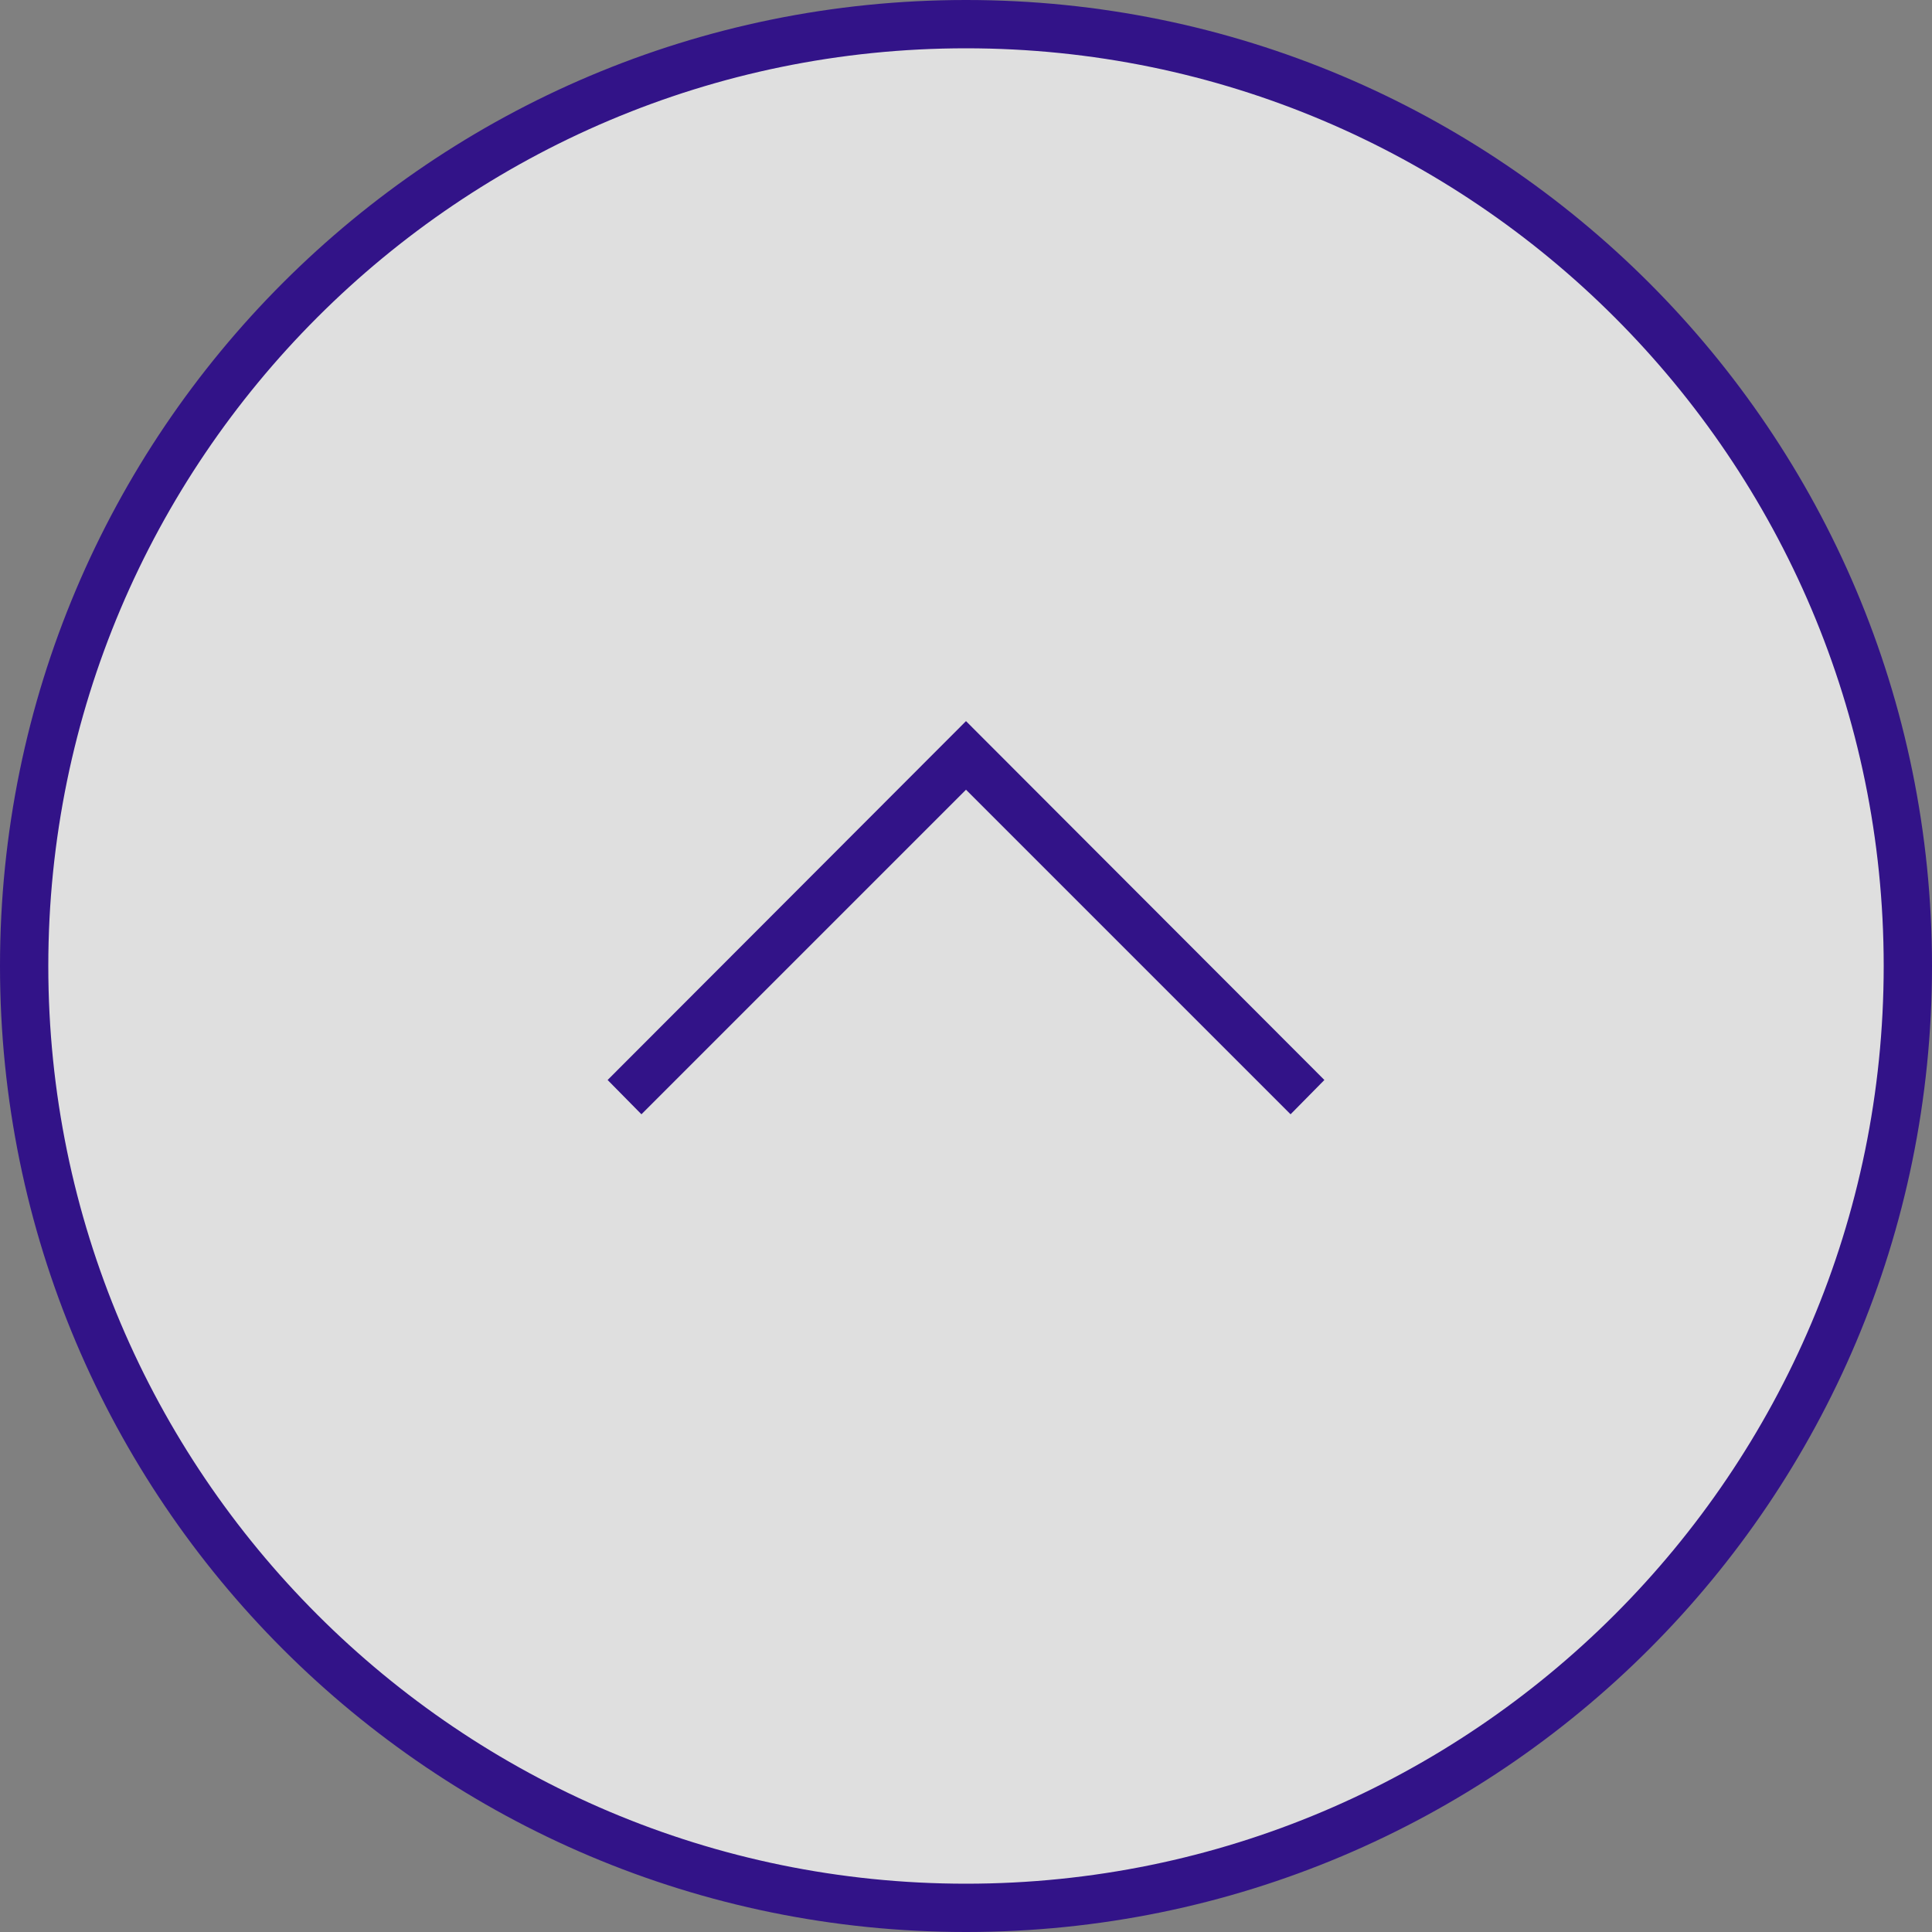
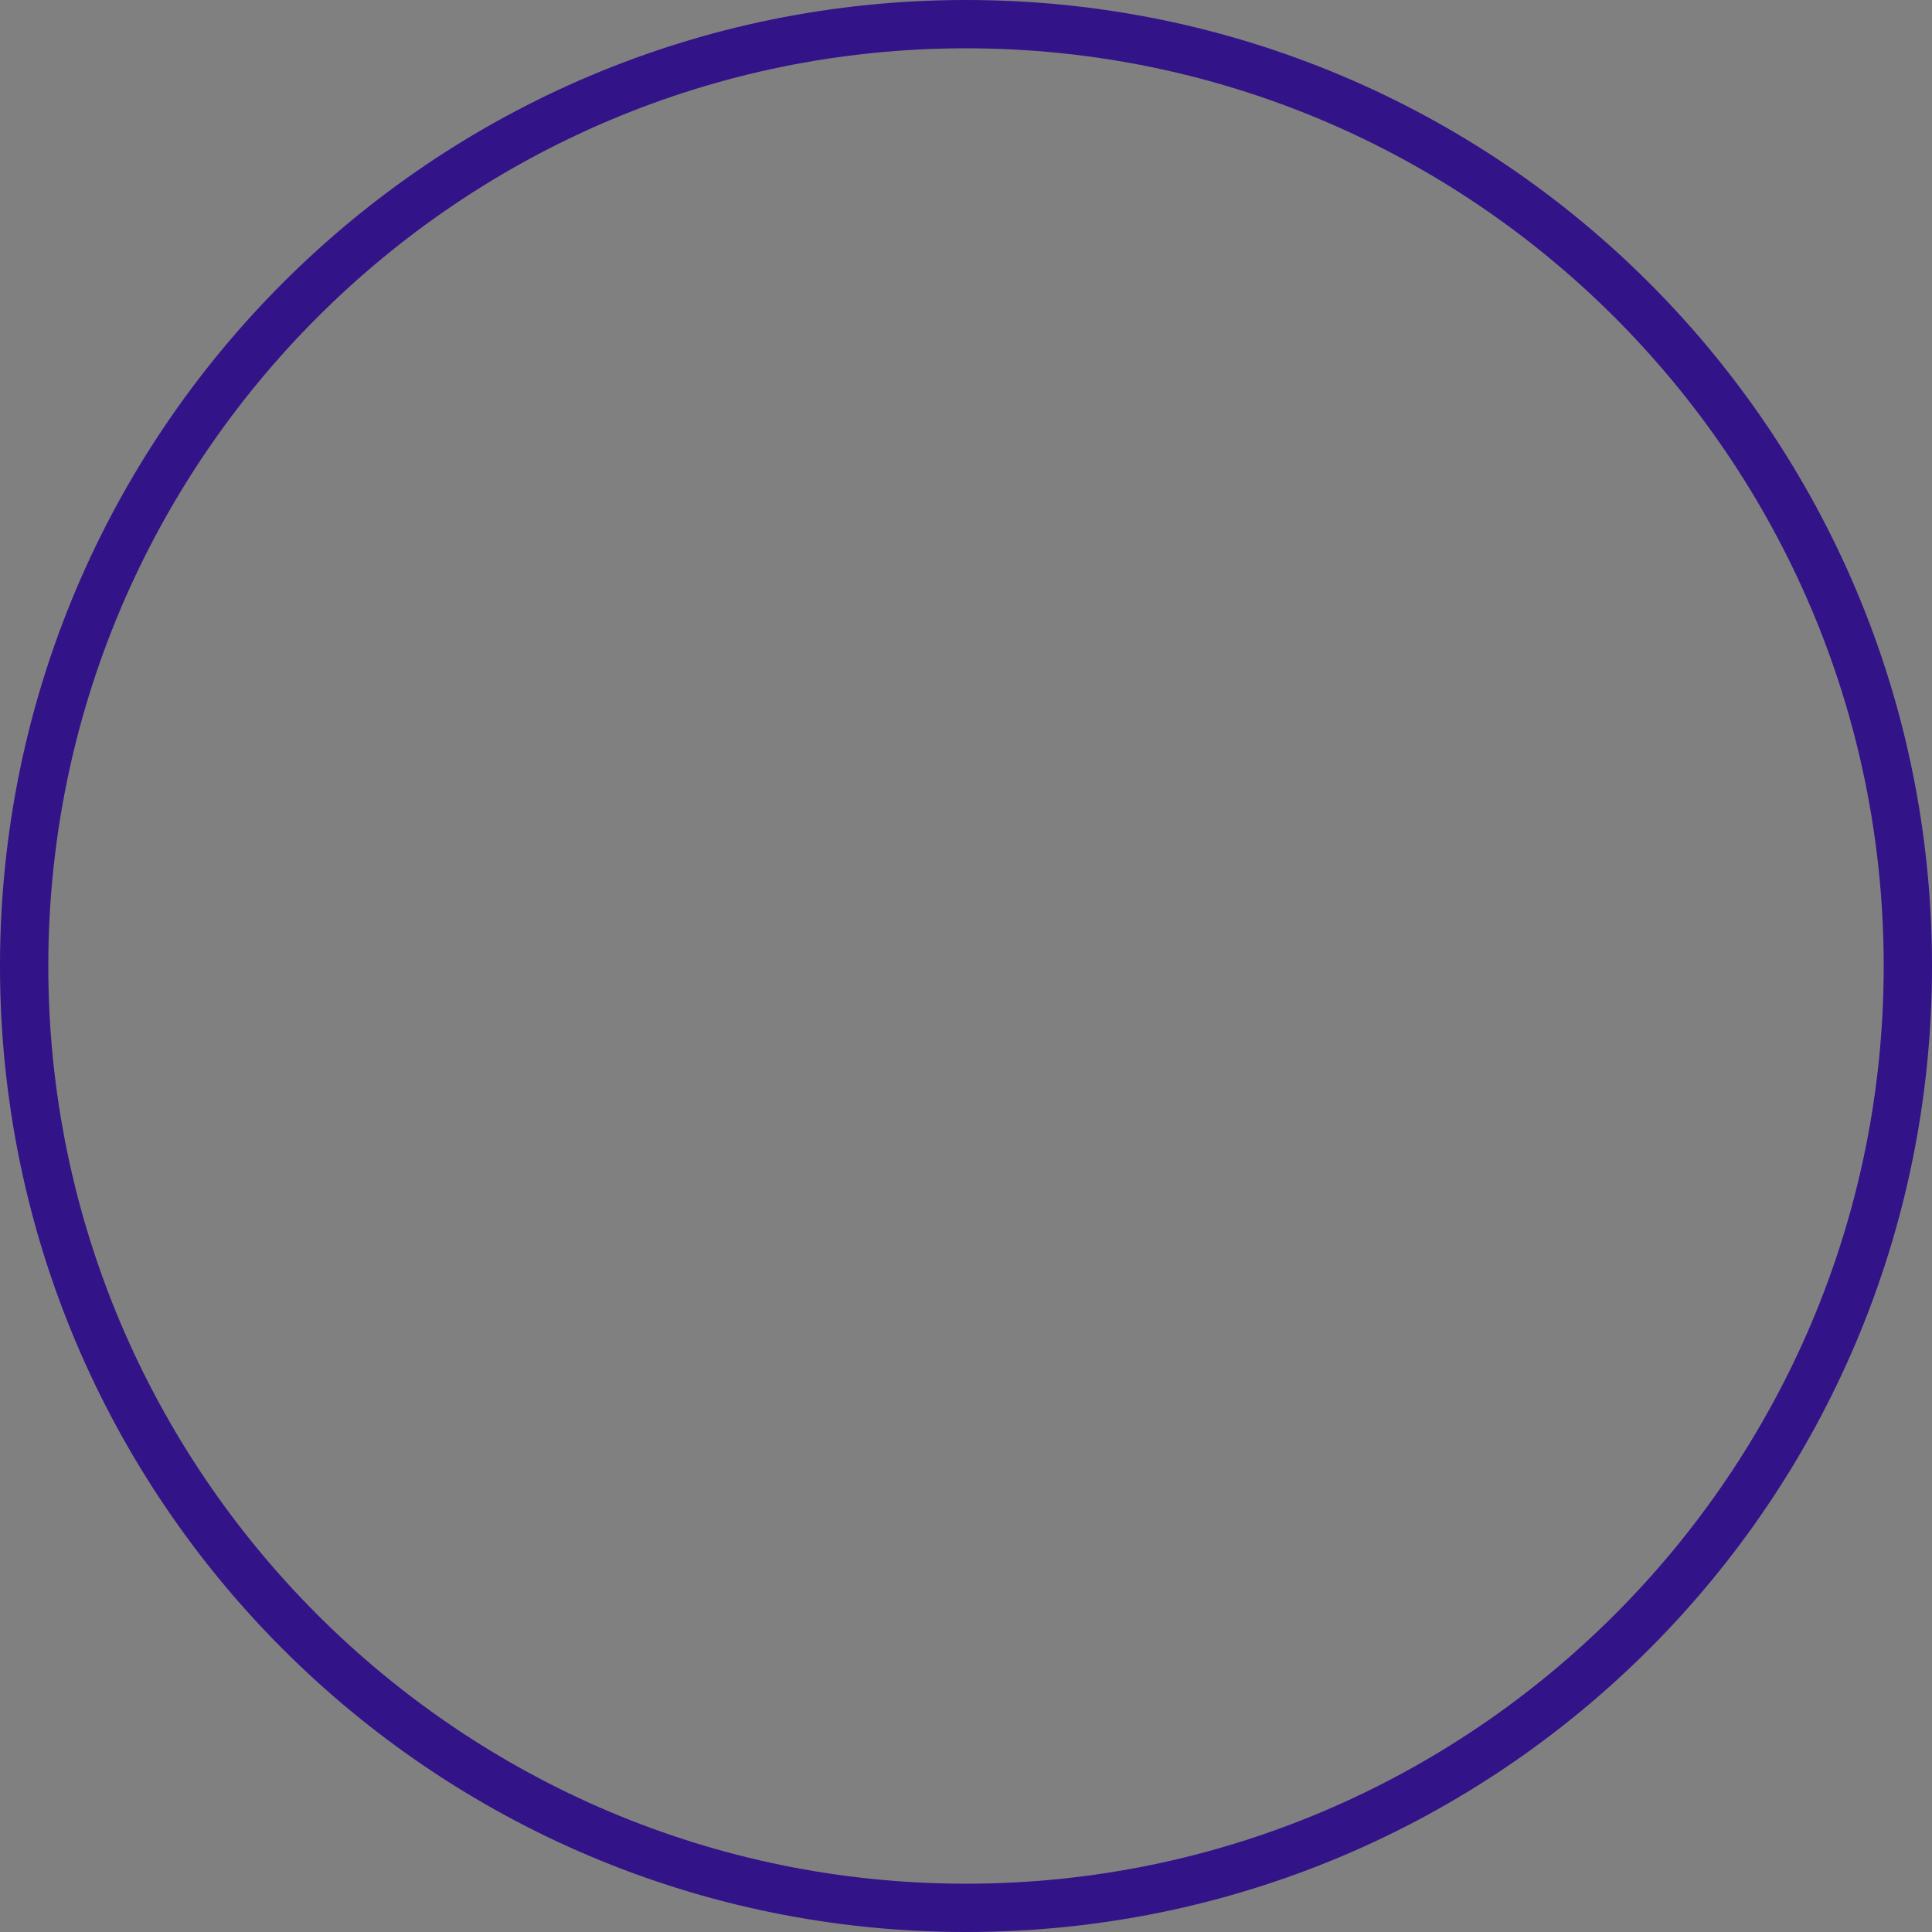
<svg xmlns="http://www.w3.org/2000/svg" id="_レイヤー_2" data-name="レイヤー 2" viewBox="0 0 40 40">
  <rect x="0" y="0" width="40" height="40" fill="#808080" stroke="none" />
  <defs>
    <style>
      .cls-1 {
        fill: #fff;
        opacity: .75;
      }

      .cls-2 {
        fill: #321388;
      }
    </style>
  </defs>
  <g id="_レイヤー_1-2" data-name="レイヤー 1">
    <g>
-       <path class="cls-1" d="M20,39.5C9.25,39.5.5,30.75.5,20S9.25.5,20,.5s19.5,8.75,19.5,19.5-8.75,19.5-19.5,19.5Z" />
      <path class="cls-2" d="M20,1c10.48,0,19,8.52,19,19s-8.52,19-19,19S1,30.48,1,20,9.52,1,20,1M20,0C8.95,0,0,8.95,0,20s8.95,20,20,20,20-8.95,20-20S31.05,0,20,0h0Z" />
-       <polygon class="cls-2" points="26.72 23.07 20 16.35 13.28 23.07 12.58 22.36 20 14.93 27.42 22.36 26.72 23.07" />
    </g>
  </g>
</svg>